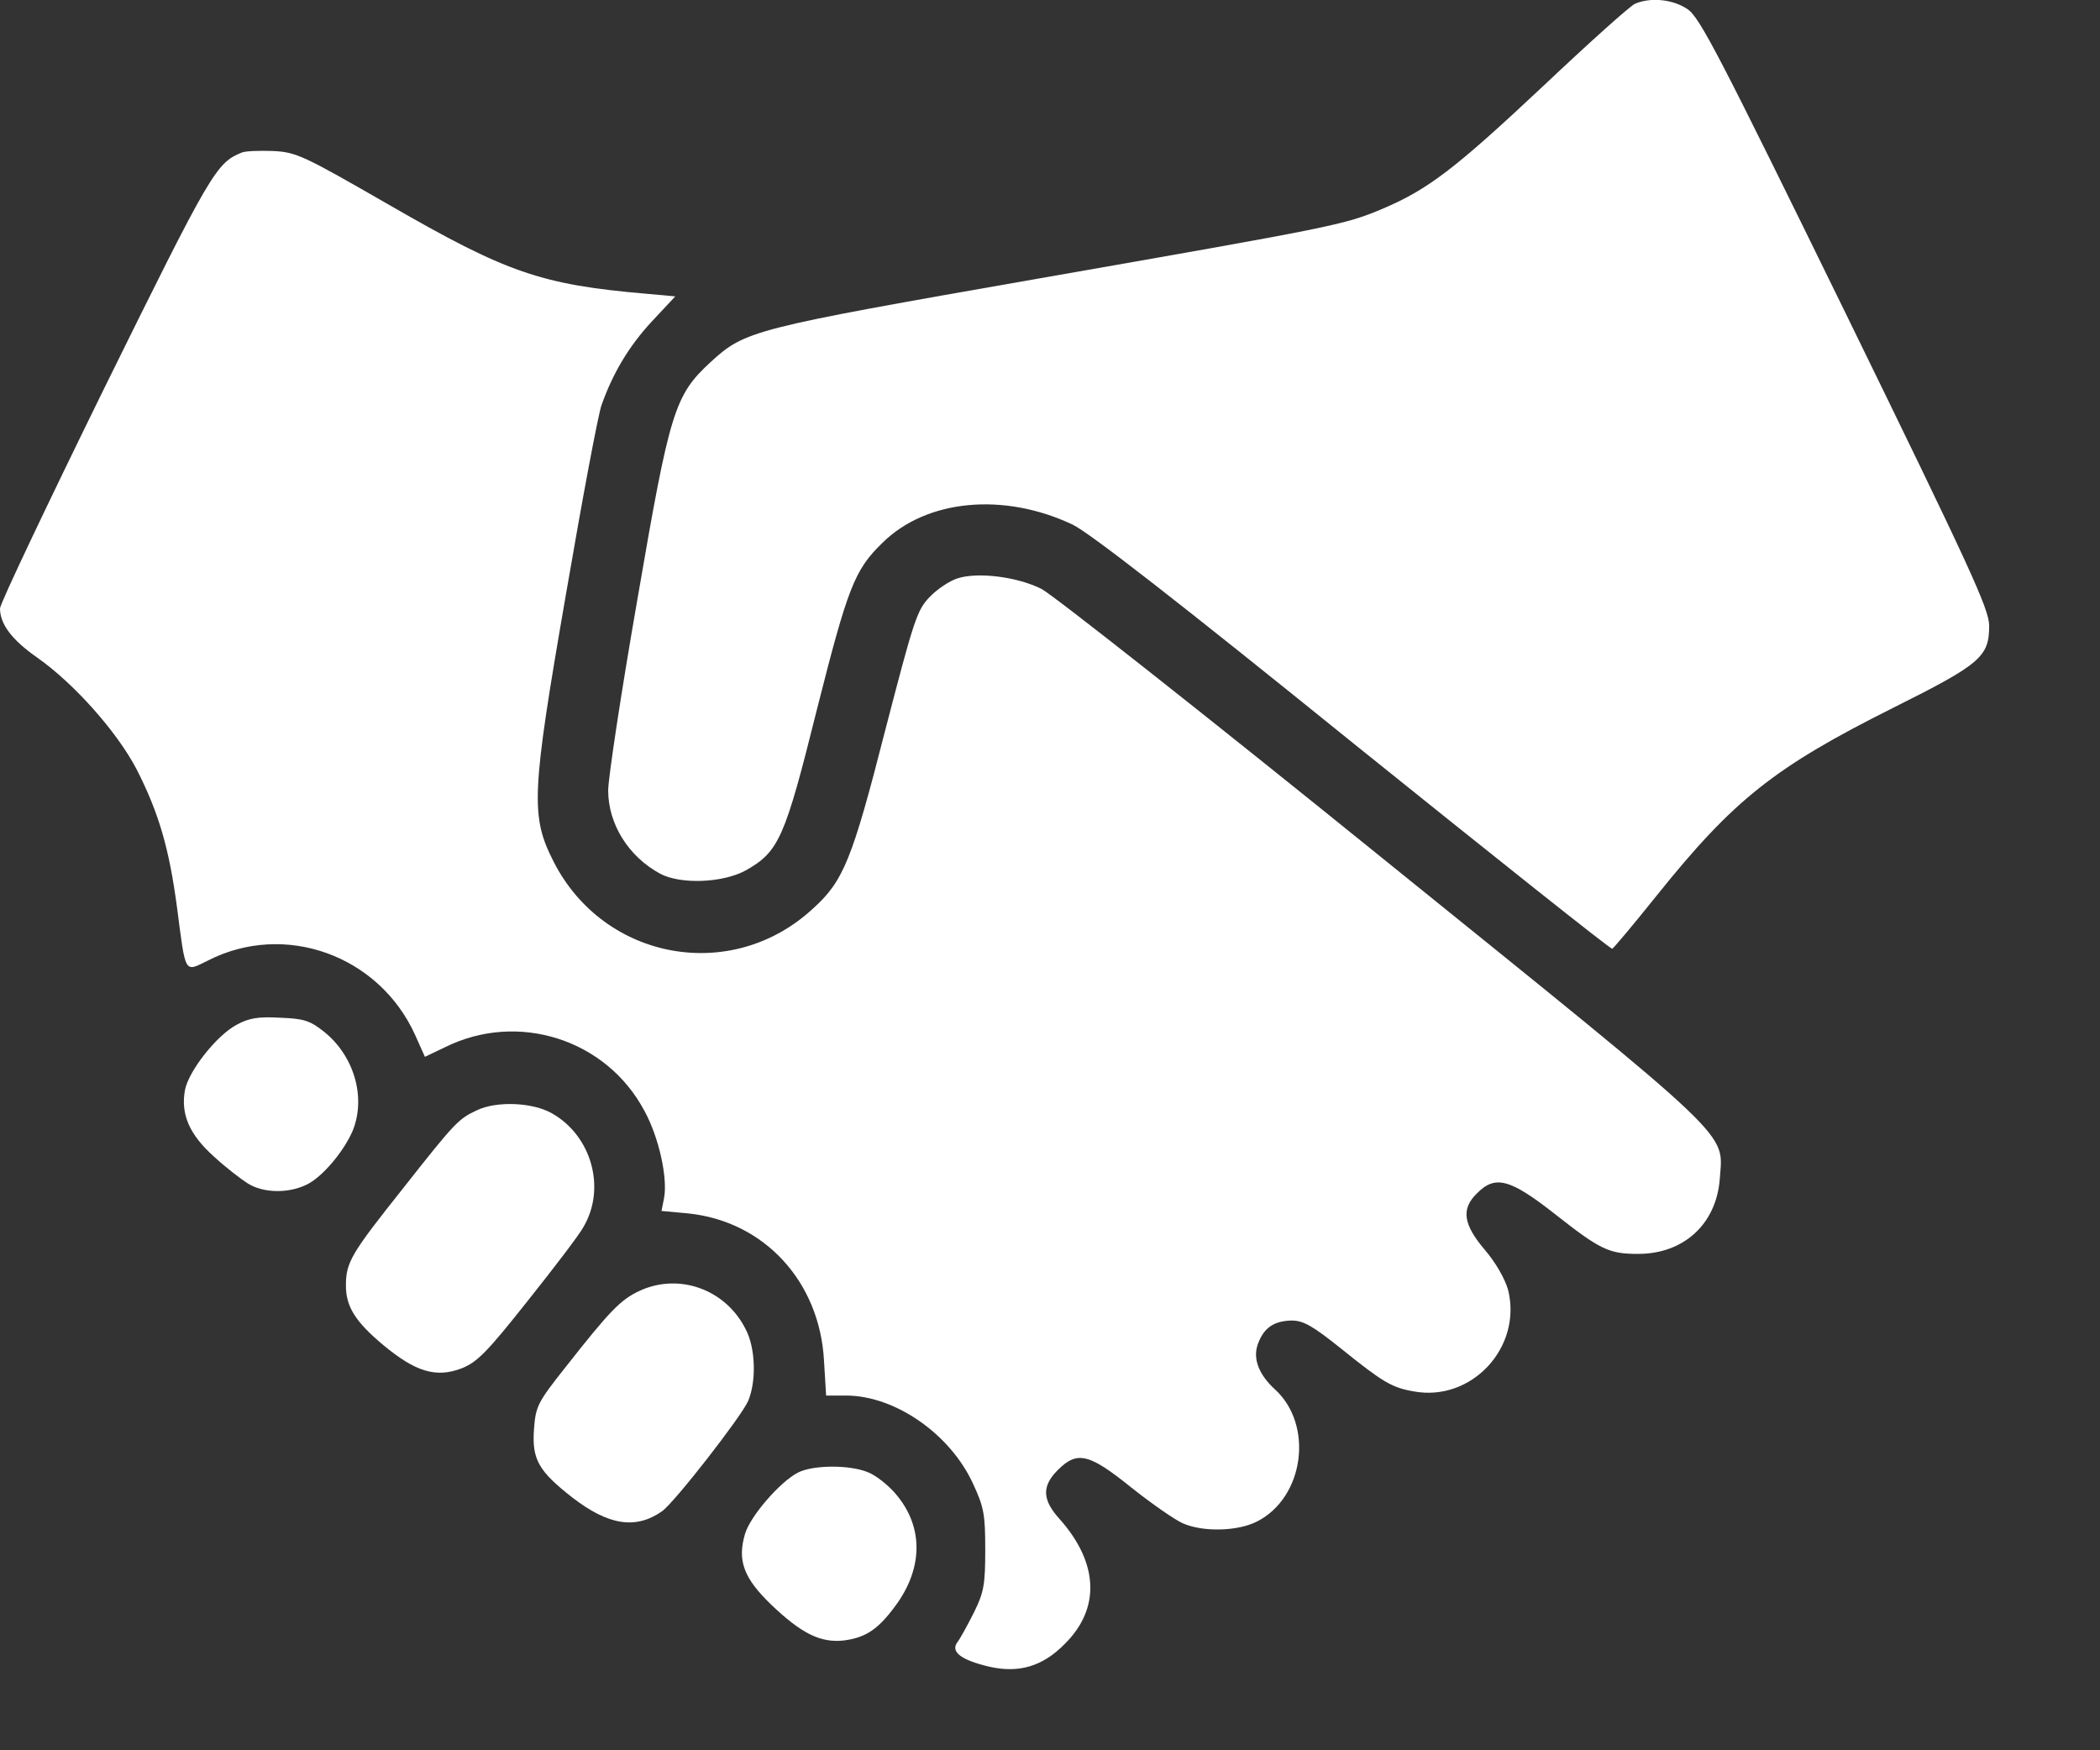
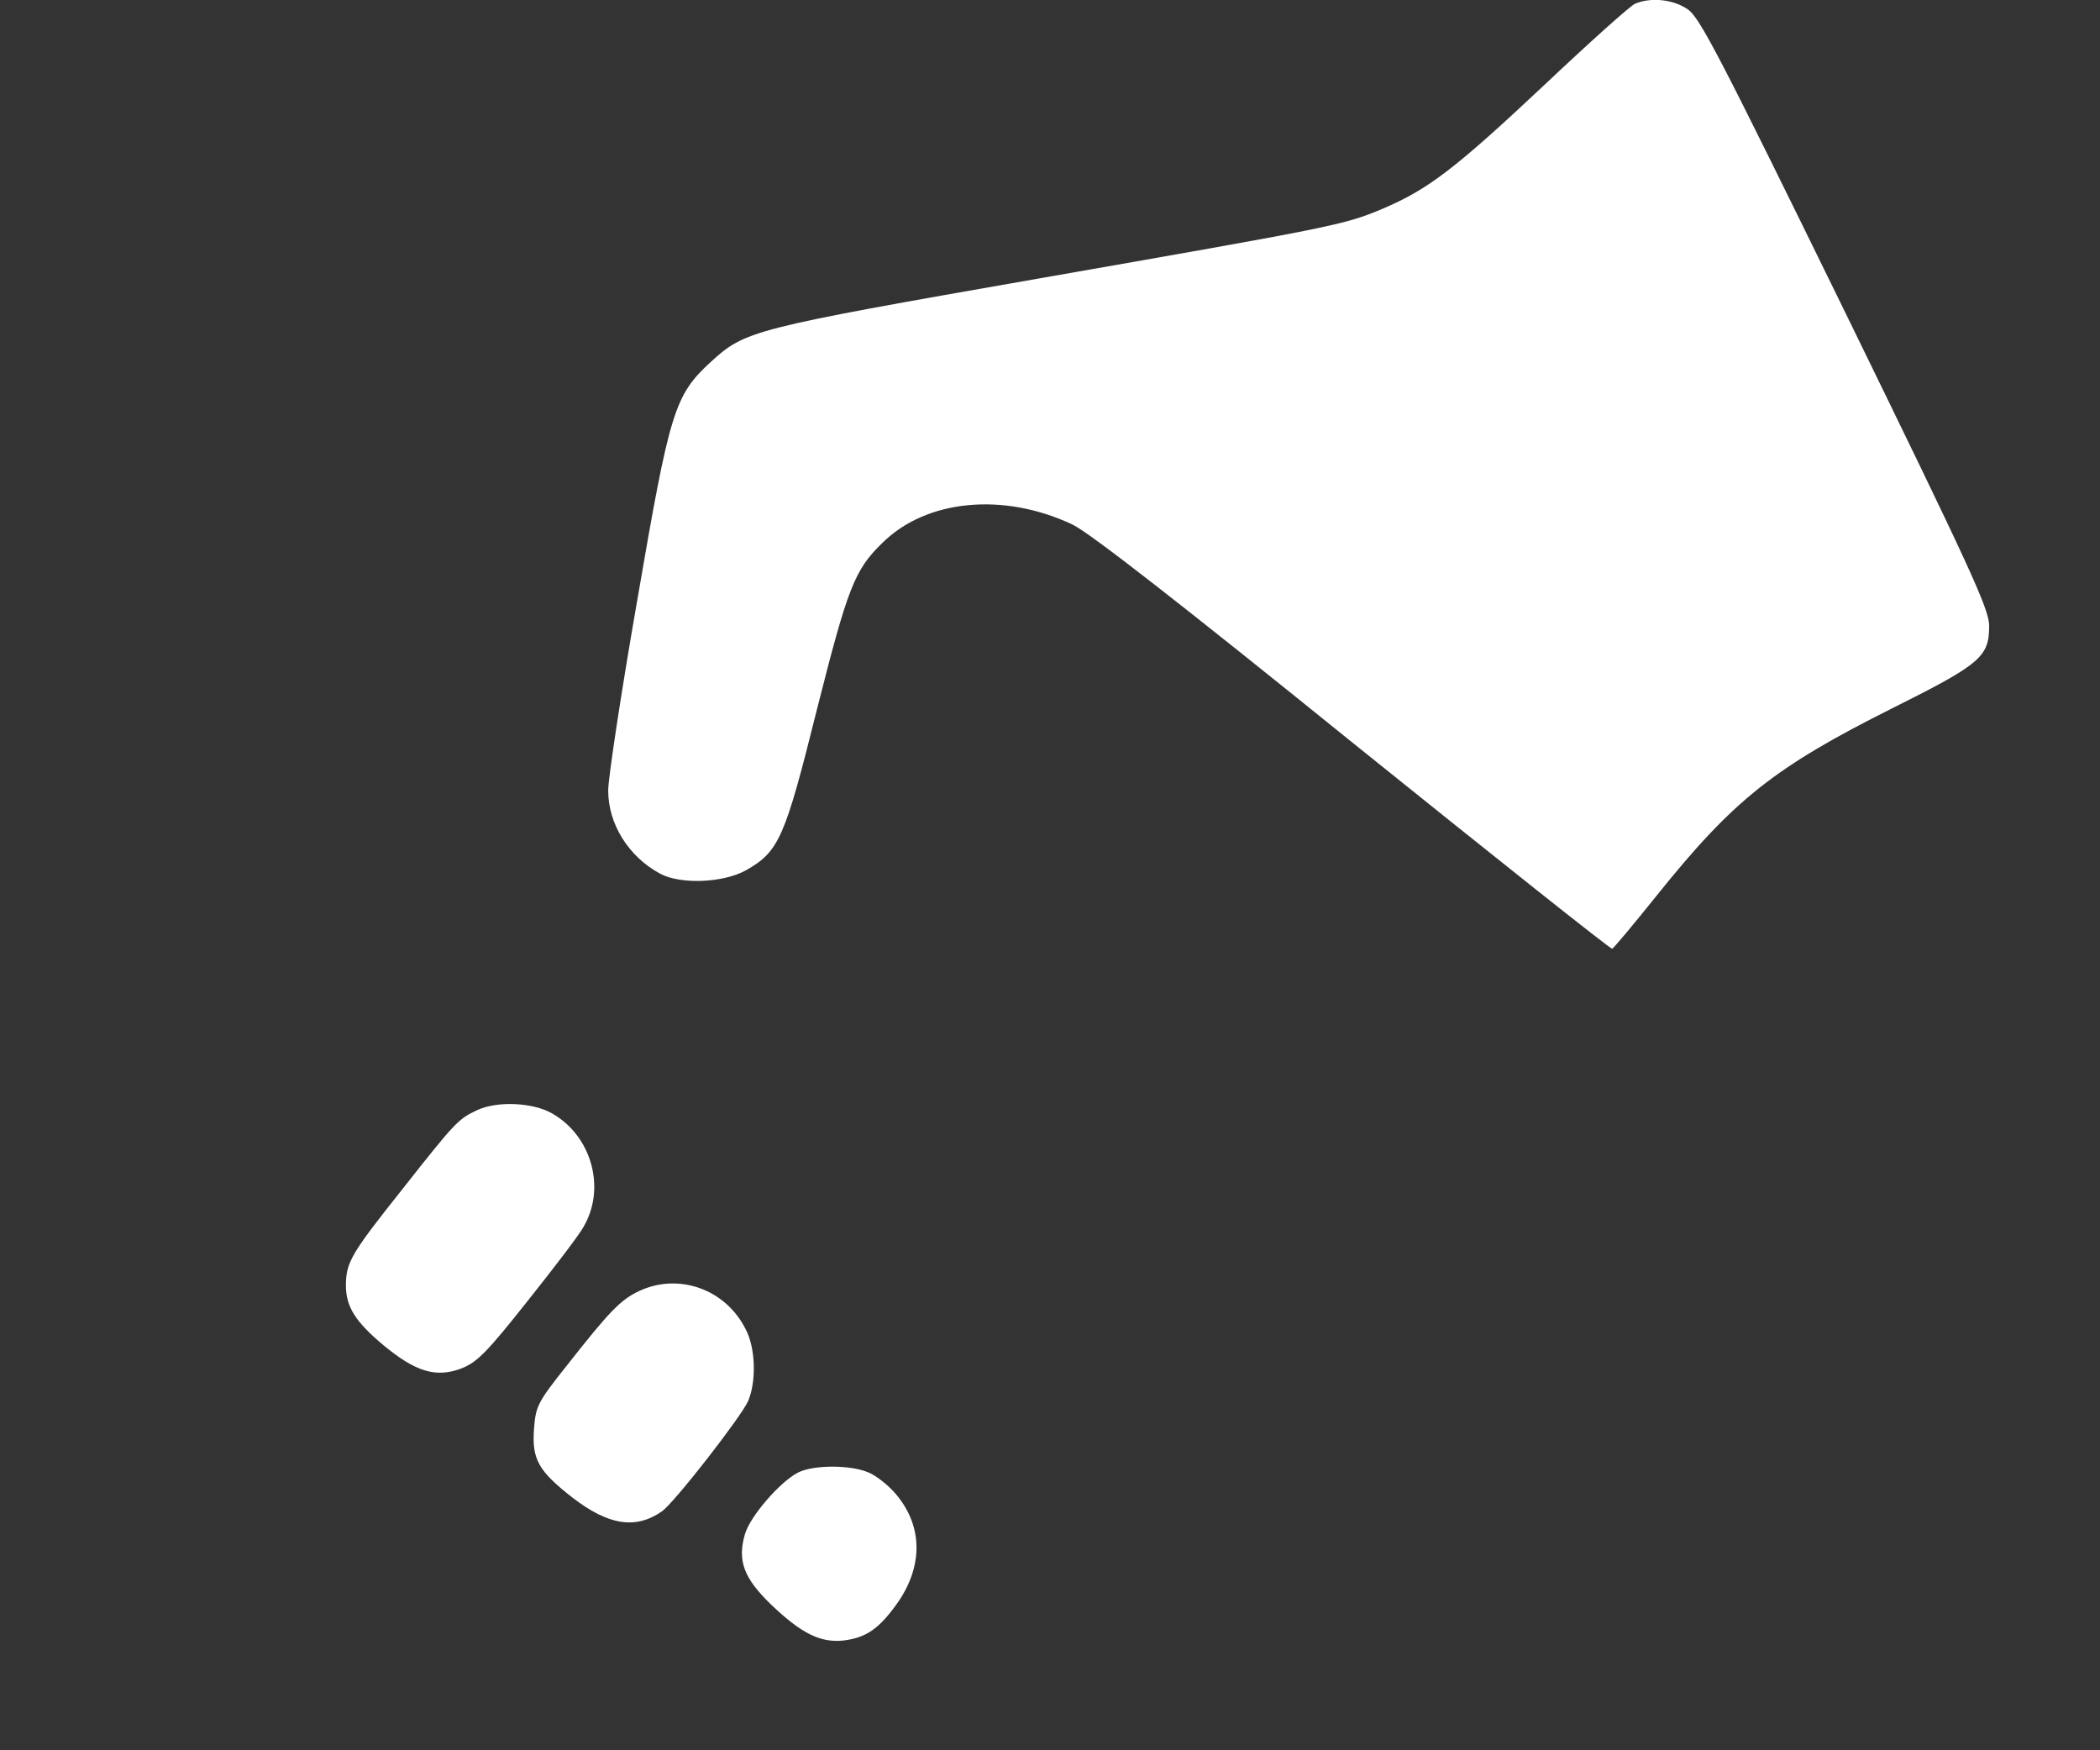
<svg xmlns="http://www.w3.org/2000/svg" width="18" height="15" viewBox="0 0 18 15" fill="none">
  <rect x="0" y="0" width="18" height="15" fill="#333333" stroke="none" />
  <path d="M14.015 0.032C13.976 0.047 13.622 0.365 13.229 0.736C12.469 1.45 12.237 1.625 11.851 1.789C11.519 1.929 11.44 1.943 8.891 2.389C6.438 2.818 6.388 2.832 6.091 3.103C5.781 3.389 5.741 3.521 5.463 5.139C5.324 5.935 5.213 6.671 5.213 6.774C5.213 7.063 5.388 7.342 5.659 7.488C5.834 7.581 6.195 7.567 6.391 7.46C6.677 7.299 6.727 7.185 7.002 6.081C7.266 5.039 7.323 4.885 7.563 4.653C7.941 4.278 8.605 4.217 9.194 4.496C9.341 4.567 10.112 5.167 11.601 6.371C12.808 7.342 13.804 8.135 13.819 8.131C13.833 8.124 14.004 7.92 14.201 7.674C14.858 6.856 15.204 6.578 16.225 6.067C16.982 5.689 17.05 5.628 17.05 5.36C17.047 5.214 16.886 4.867 15.815 2.675C14.743 0.486 14.569 0.147 14.465 0.079C14.34 -0.007 14.147 -0.025 14.015 0.032Z" fill="white" />
-   <path d="M2.071 1.308C1.853 1.397 1.81 1.469 0.903 3.308C0.407 4.318 0 5.175 0 5.214C0 5.347 0.1 5.482 0.314 5.632C0.632 5.854 1.003 6.271 1.171 6.593C1.36 6.964 1.45 7.268 1.518 7.782C1.593 8.357 1.578 8.332 1.782 8.232C2.439 7.896 3.246 8.185 3.557 8.867L3.642 9.057L3.814 8.975C4.439 8.664 5.199 8.907 5.524 9.521C5.649 9.749 5.724 10.096 5.692 10.267L5.67 10.378L5.899 10.399C6.553 10.467 7.027 10.985 7.063 11.663L7.081 11.96H7.252C7.67 11.96 8.145 12.288 8.341 12.717C8.434 12.917 8.445 12.981 8.445 13.281C8.445 13.577 8.434 13.645 8.349 13.817C8.295 13.924 8.231 14.042 8.206 14.074C8.145 14.156 8.238 14.227 8.481 14.284C8.734 14.341 8.938 14.281 9.127 14.088C9.434 13.784 9.416 13.395 9.084 13.02C8.934 12.856 8.927 12.738 9.066 12.599C9.234 12.431 9.334 12.456 9.698 12.749C9.873 12.888 10.073 13.027 10.141 13.056C10.313 13.131 10.613 13.124 10.777 13.038C11.18 12.831 11.262 12.21 10.927 11.906C10.791 11.781 10.738 11.646 10.78 11.524C10.83 11.381 10.916 11.321 11.07 11.317C11.173 11.317 11.252 11.363 11.498 11.56C11.852 11.845 11.93 11.892 12.116 11.924C12.612 12.017 13.048 11.549 12.927 11.056C12.898 10.956 12.823 10.824 12.726 10.71C12.541 10.492 12.523 10.36 12.659 10.228C12.816 10.067 12.944 10.103 13.33 10.406C13.716 10.71 13.791 10.746 14.041 10.746C14.433 10.746 14.712 10.489 14.741 10.103C14.769 9.692 14.912 9.828 11.852 7.357C10.338 6.132 9.024 5.097 8.927 5.047C8.72 4.943 8.381 4.9 8.206 4.957C8.138 4.979 8.031 5.05 7.967 5.118C7.859 5.229 7.831 5.322 7.588 6.257C7.306 7.361 7.231 7.55 6.97 7.785C6.274 8.432 5.178 8.232 4.746 7.386C4.546 6.993 4.553 6.811 4.853 5.082C4.992 4.272 5.128 3.547 5.156 3.472C5.253 3.197 5.392 2.965 5.588 2.754L5.788 2.54L5.546 2.518C4.635 2.44 4.342 2.336 3.339 1.758C2.6 1.333 2.542 1.304 2.339 1.294C2.221 1.29 2.1 1.294 2.071 1.308Z" fill="white" />
-   <path d="M2.029 8.782C1.854 8.875 1.618 9.179 1.586 9.339C1.547 9.547 1.622 9.722 1.833 9.911C1.933 10.004 2.068 10.107 2.125 10.143C2.258 10.225 2.468 10.229 2.625 10.154C2.757 10.093 2.943 9.875 3.022 9.693C3.14 9.407 3.036 9.047 2.775 8.84C2.657 8.747 2.604 8.729 2.4 8.722C2.215 8.711 2.133 8.725 2.029 8.782Z" fill="white" />
  <path d="M4.09 9.514C3.929 9.589 3.904 9.614 3.454 10.185C3.011 10.742 2.965 10.817 2.965 11.017C2.965 11.199 3.047 11.328 3.286 11.528C3.561 11.756 3.736 11.81 3.954 11.728C4.09 11.674 4.172 11.592 4.525 11.146C4.75 10.864 4.968 10.578 5 10.517C5.197 10.185 5.072 9.735 4.732 9.542C4.565 9.446 4.257 9.435 4.09 9.514Z" fill="white" />
  <path d="M5.481 11.063C5.32 11.138 5.227 11.234 4.856 11.706C4.606 12.02 4.592 12.052 4.577 12.248C4.559 12.505 4.613 12.605 4.906 12.834C5.216 13.073 5.449 13.109 5.674 12.952C5.781 12.877 6.356 12.138 6.413 12.006C6.484 11.838 6.477 11.552 6.391 11.391C6.22 11.049 5.82 10.906 5.481 11.063Z" fill="white" />
  <path d="M6.84 12.62C6.686 12.699 6.432 12.992 6.386 13.145C6.318 13.374 6.375 13.524 6.607 13.749C6.868 13.999 7.032 14.081 7.232 14.059C7.429 14.034 7.539 13.956 7.7 13.727C7.918 13.406 7.907 13.063 7.668 12.792C7.604 12.72 7.504 12.642 7.439 12.617C7.286 12.553 6.972 12.553 6.84 12.62Z" fill="white" />
</svg>